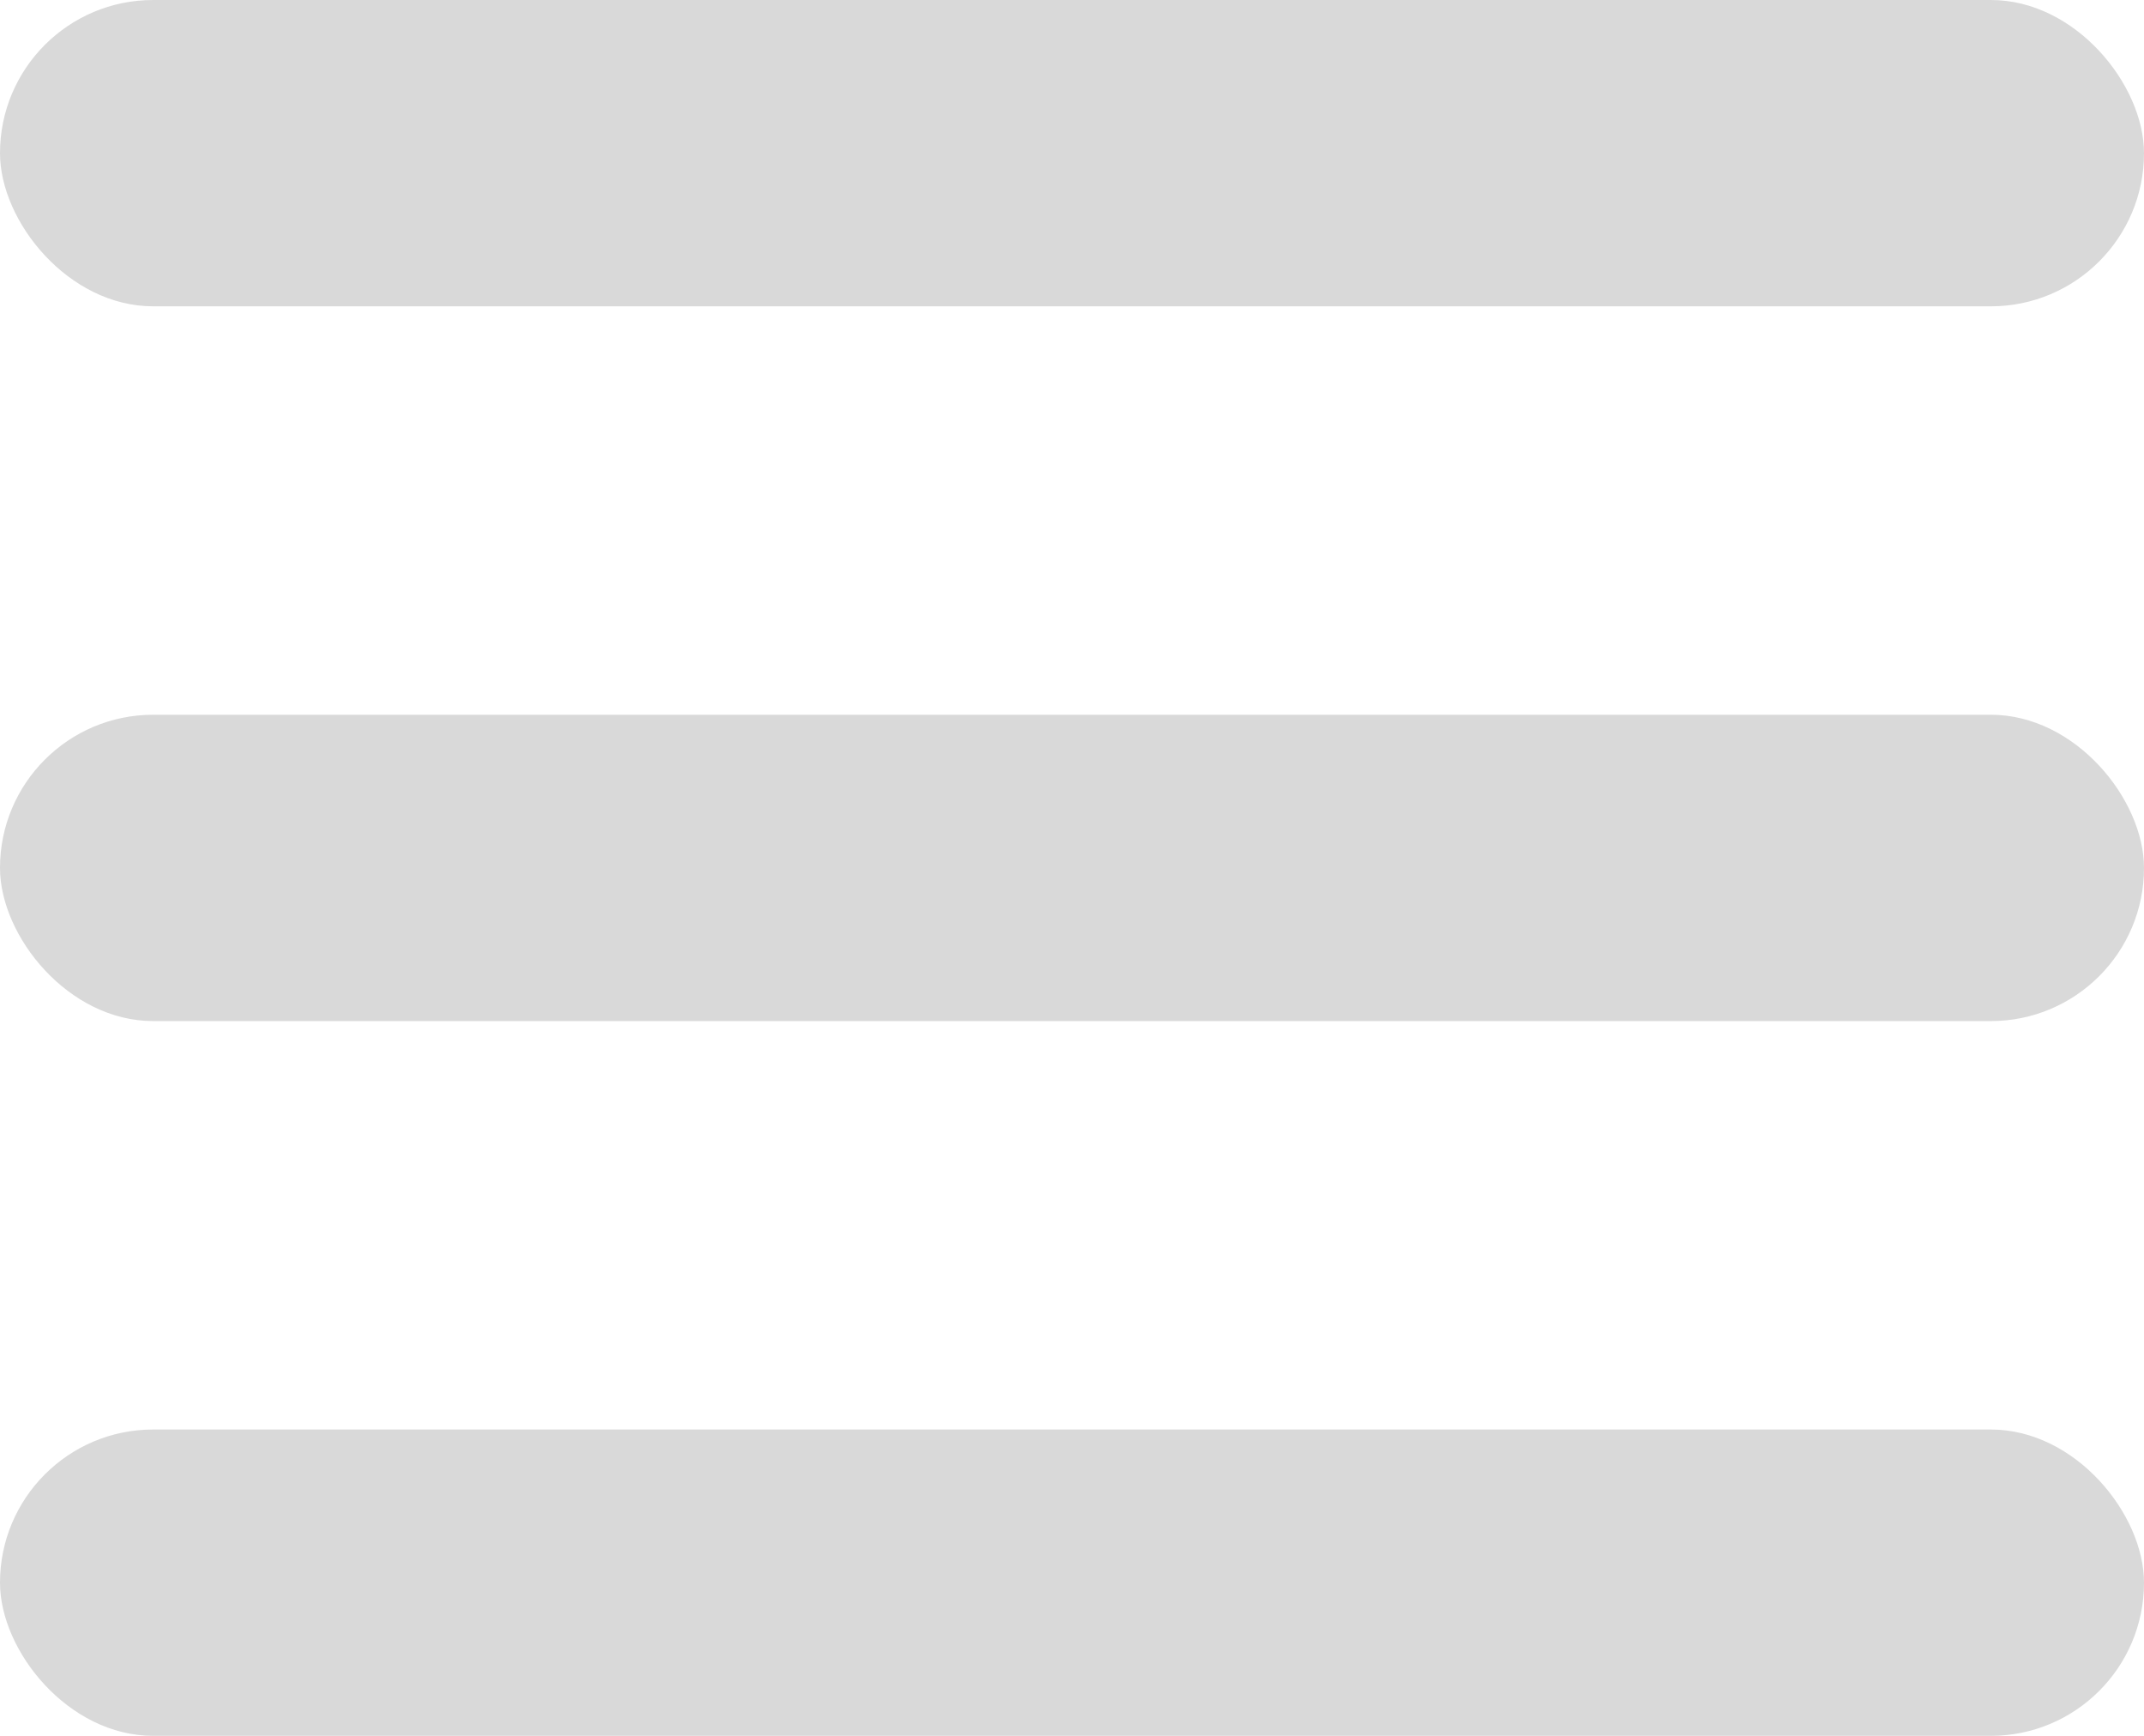
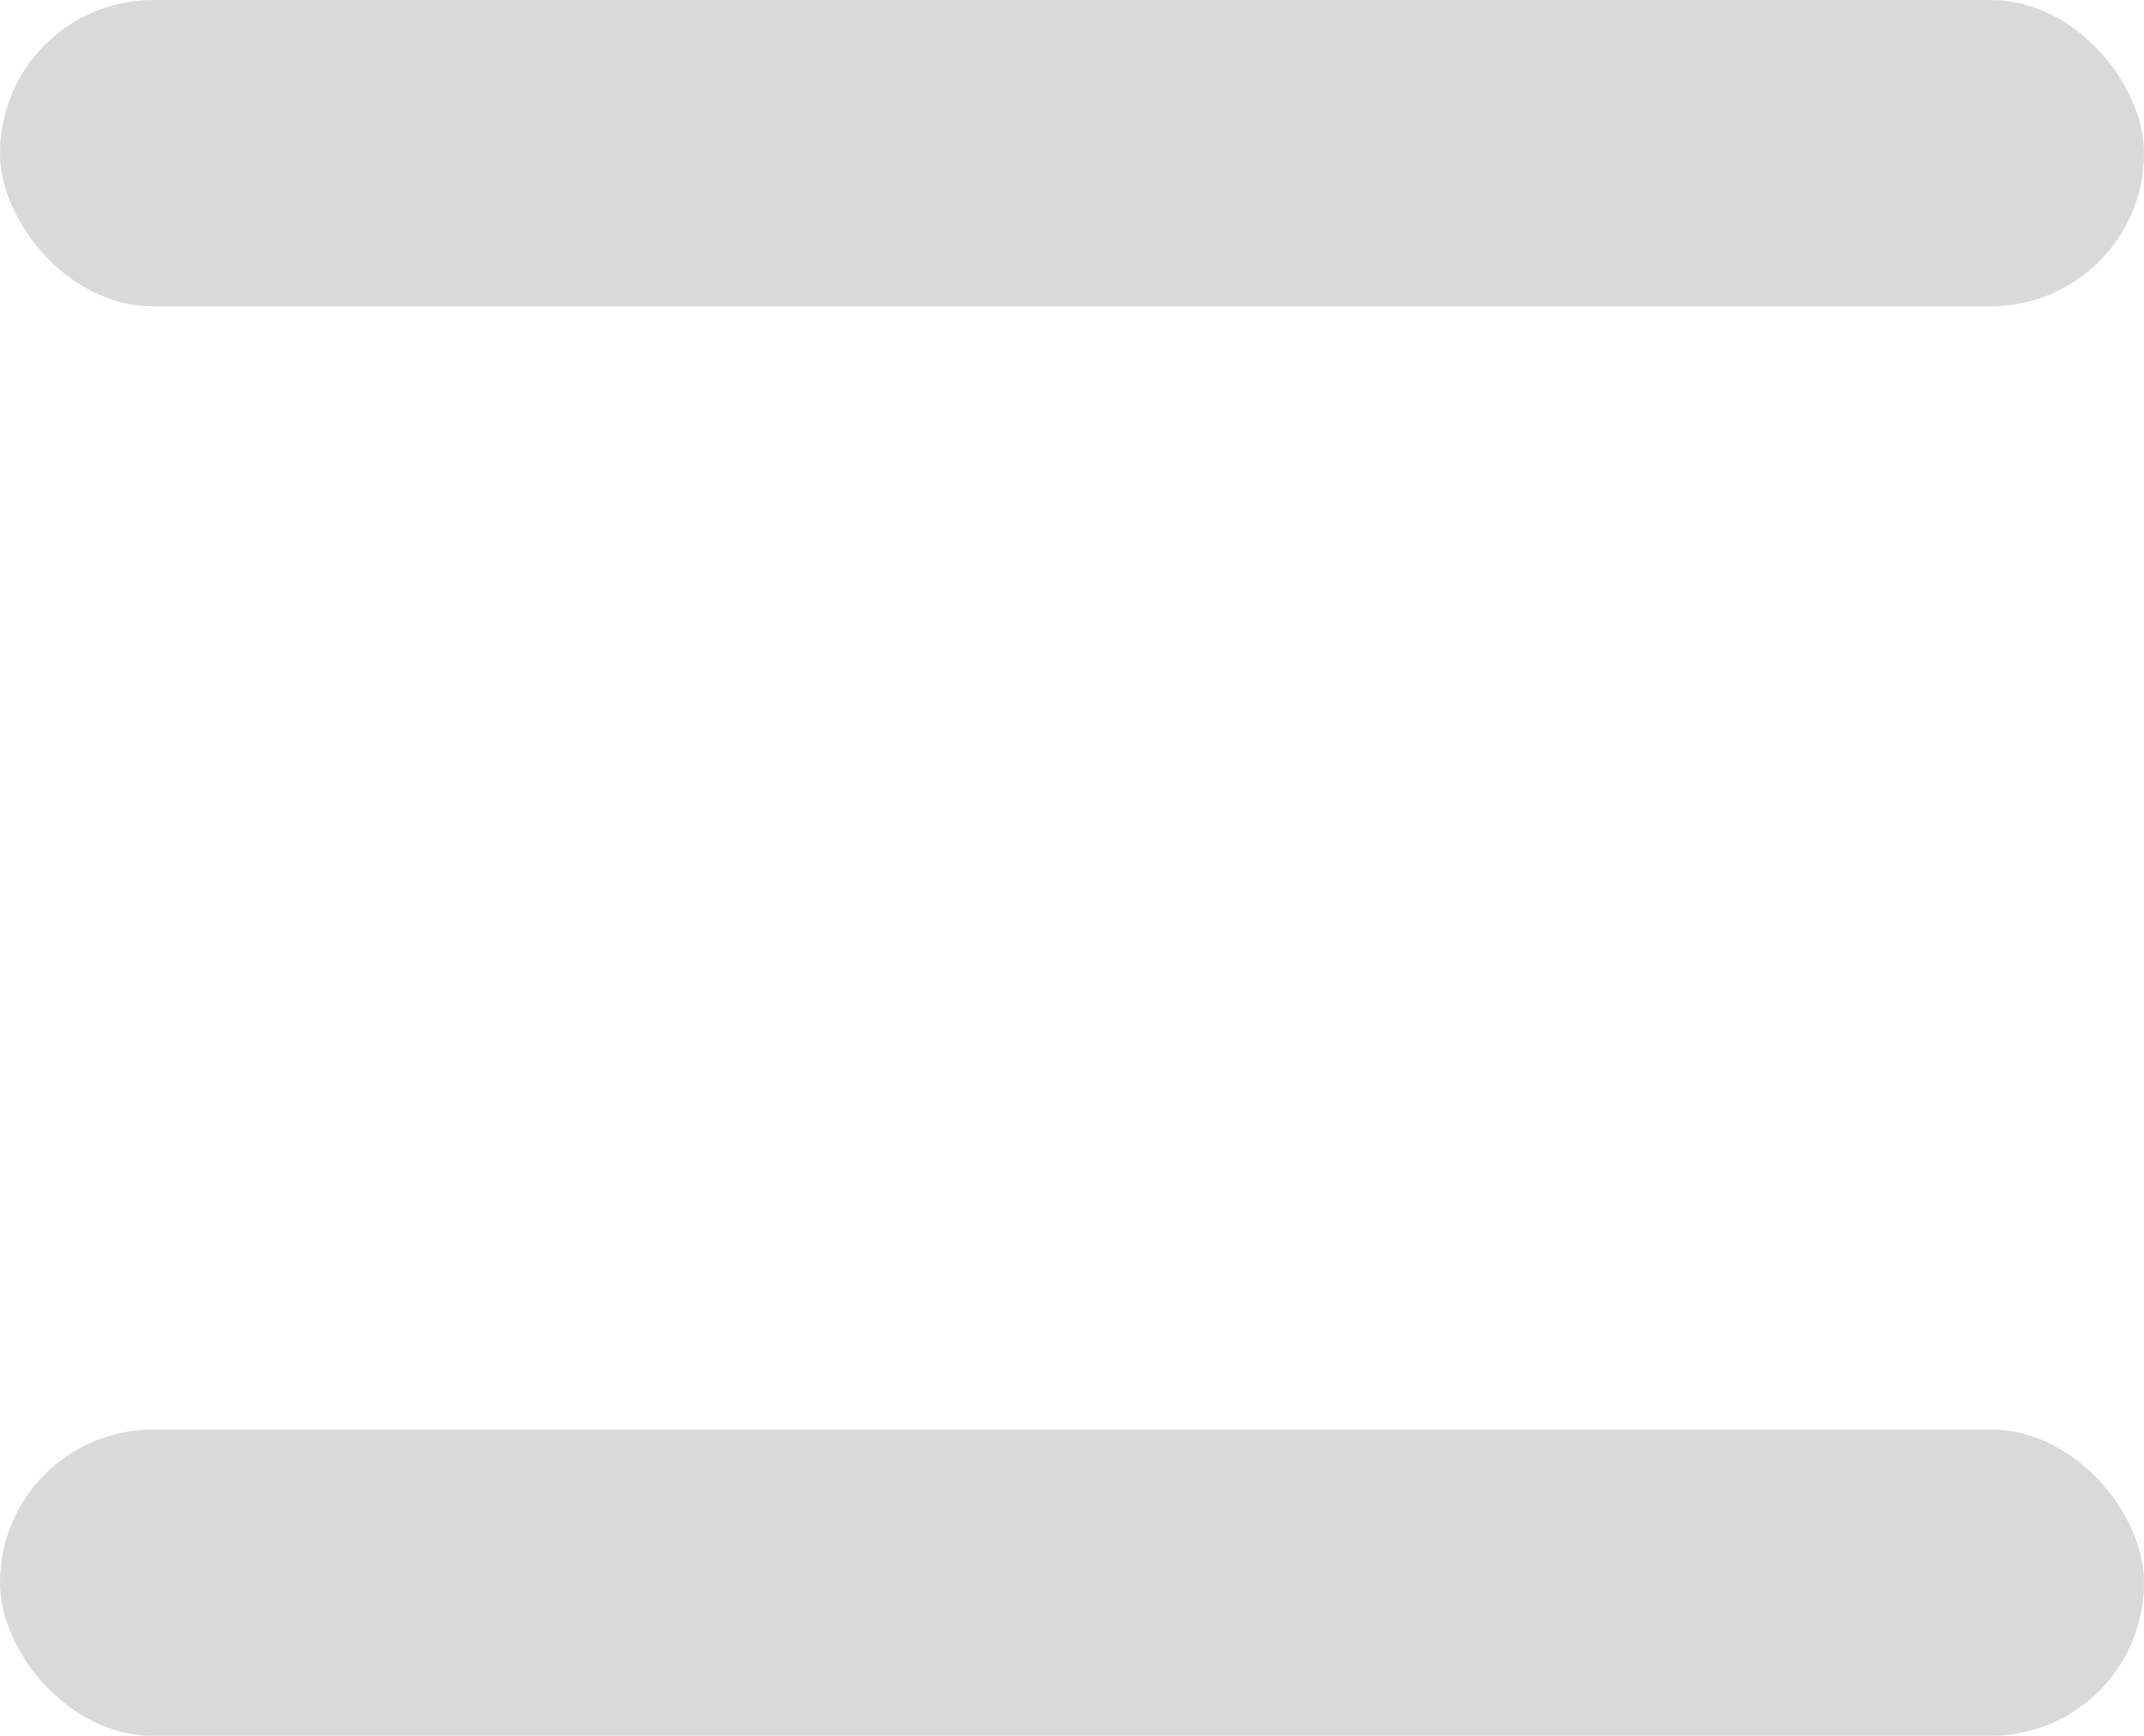
<svg xmlns="http://www.w3.org/2000/svg" width="21" height="17" viewBox="0 0 21 17" fill="none">
  <rect width="21" height="3" rx="1.5" fill="#D9D9D9" />
-   <rect y="7" width="21" height="3" rx="1.5" fill="#D9D9D9" />
  <rect y="14" width="21" height="3" rx="1.5" fill="#D9D9D9" />
</svg>